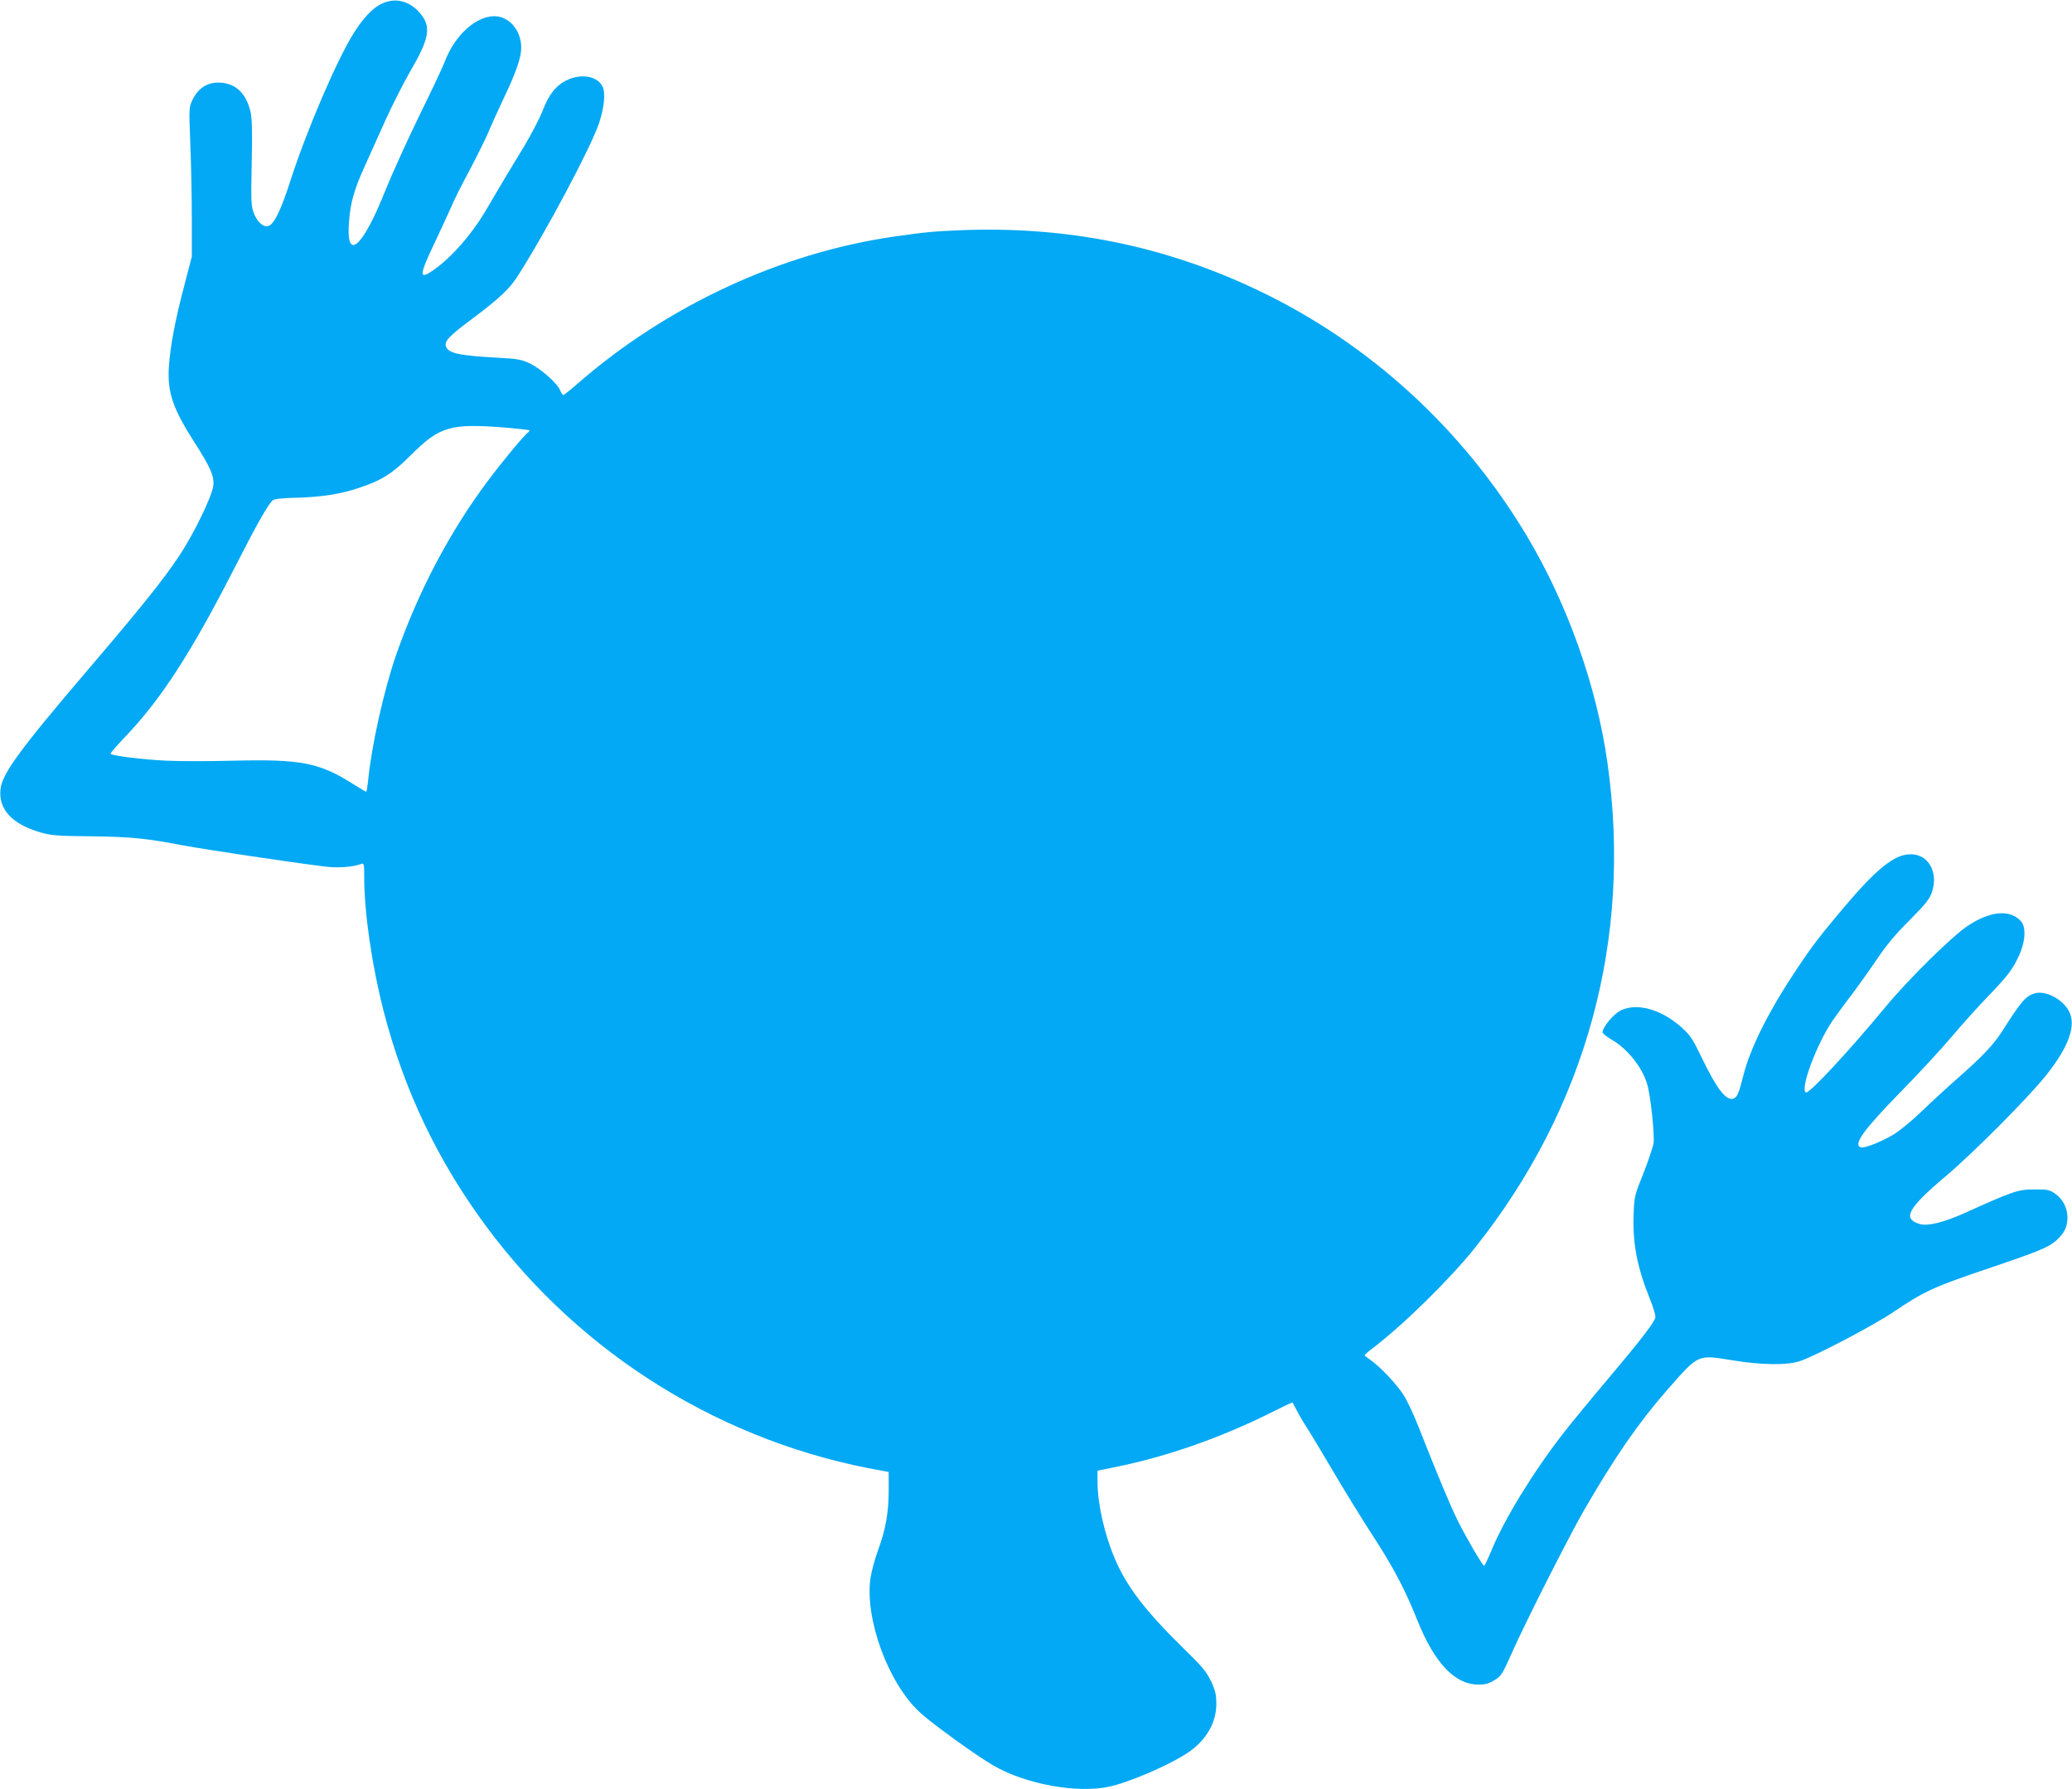
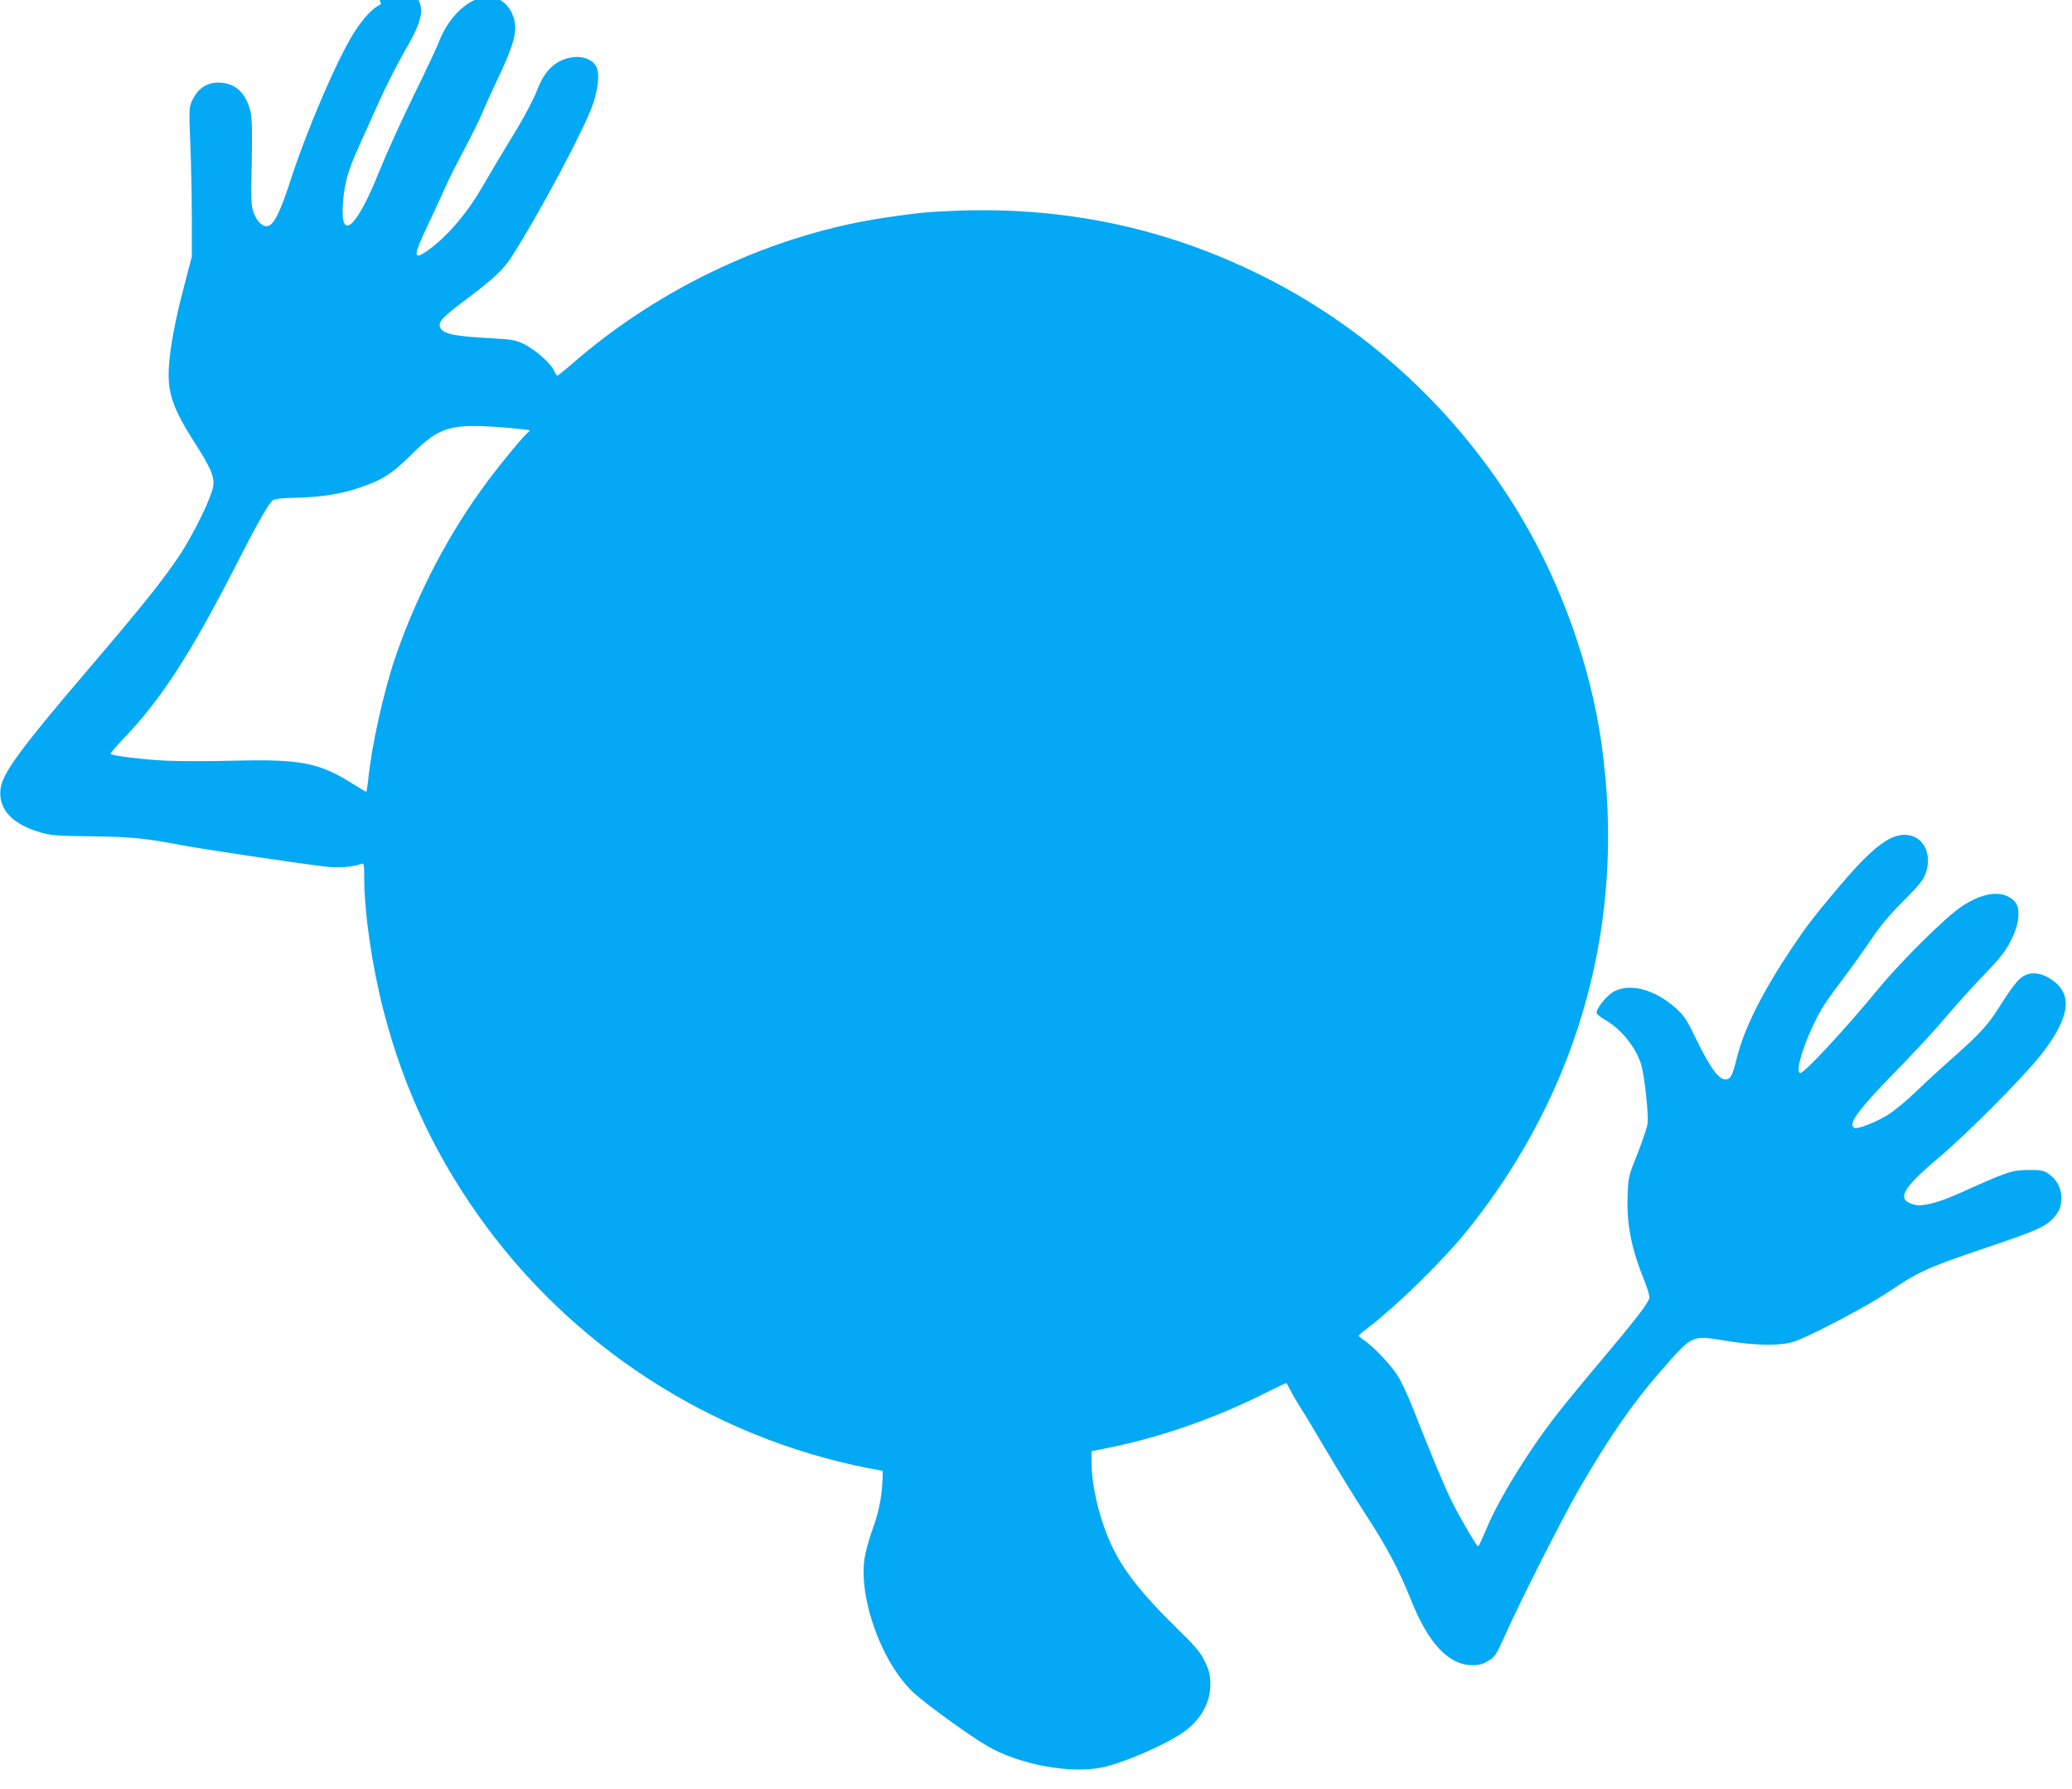
<svg xmlns="http://www.w3.org/2000/svg" version="1.0" width="1280pt" height="1105pt" viewBox="0 0 1280 1105" preserveAspectRatio="xMidYMid meet">
  <g transform="translate(0,1105) scale(0.1,-0.1)" fill="#03a9f4" stroke="none">
-     <path d="M2354 11025 c-54 -27 -108 -84 -166 -175 -103 -161 -292 -601 -392 -910 -59 -185 -102 -274 -137 -285 -32 -11 -71 24 -92 81 -16 44 -17 76 -12 309 4 203 2 273 -8 318 -29 117 -97 177 -200 177 -69 0 -124 -37 -157 -105 -23 -47 -23 -50 -14 -279 5 -127 9 -334 9 -461 l0 -230 -47 -180 c-57 -217 -87 -377 -95 -505 -9 -154 25 -254 157 -460 99 -154 124 -210 118 -268 -7 -65 -120 -299 -213 -438 -97 -145 -229 -311 -565 -704 -420 -492 -527 -639 -537 -735 -13 -124 72 -215 247 -266 66 -19 103 -22 307 -24 255 -3 341 -12 573 -56 140 -26 666 -105 879 -131 80 -10 173 -3 224 17 15 6 17 -1 17 -83 0 -219 48 -548 120 -827 126 -489 335 -926 635 -1331 591 -797 1471 -1339 2448 -1508 l37 -7 0 -113 c0 -137 -19 -243 -65 -368 -19 -51 -40 -128 -47 -171 -38 -252 109 -654 306 -834 79 -72 347 -266 453 -327 198 -115 514 -173 713 -131 127 27 382 137 495 215 107 74 169 182 169 295 0 58 -5 82 -32 140 -28 59 -53 90 -171 205 -236 231 -353 384 -425 556 -65 154 -106 339 -106 475 l0 66 113 23 c320 65 649 181 960 336 71 36 130 64 132 62 1 -2 12 -23 25 -47 12 -24 41 -74 65 -111 24 -37 97 -159 163 -271 66 -112 171 -283 234 -380 133 -204 206 -341 283 -534 106 -264 230 -397 375 -399 43 -1 65 5 100 26 43 25 49 34 110 170 85 192 348 710 444 878 189 327 336 540 507 736 205 234 192 228 409 193 182 -30 341 -32 420 -5 98 33 452 219 577 303 191 129 249 155 583 268 308 104 377 132 422 173 51 46 69 82 70 142 0 60 -29 116 -79 150 -33 22 -47 25 -127 24 -99 0 -131 -11 -425 -144 -131 -59 -231 -84 -280 -70 -112 32 -76 97 157 294 167 140 511 486 619 621 146 183 192 315 142 404 -40 71 -140 123 -205 107 -57 -15 -84 -44 -199 -225 -57 -91 -124 -162 -280 -299 -66 -58 -167 -151 -225 -207 -61 -59 -135 -119 -176 -144 -79 -46 -179 -85 -200 -77 -47 18 20 110 251 346 105 107 245 258 310 335 65 77 164 187 220 245 128 133 158 172 197 257 40 85 46 177 13 213 -67 75 -189 65 -329 -28 -97 -64 -367 -330 -510 -503 -223 -270 -468 -533 -489 -526 -41 13 65 299 165 445 18 26 66 92 108 147 42 55 114 156 161 225 60 90 118 160 206 247 101 102 124 132 138 174 41 123 -23 235 -134 233 -98 -1 -208 -89 -409 -327 -153 -182 -197 -239 -289 -377 -176 -263 -291 -492 -334 -665 -27 -108 -38 -133 -61 -140 -45 -15 -102 59 -198 258 -52 108 -68 133 -120 180 -126 114 -280 157 -380 105 -44 -22 -110 -103 -110 -133 0 -8 24 -27 53 -44 99 -56 191 -171 222 -275 22 -71 47 -312 40 -366 -4 -25 -32 -108 -62 -185 -55 -136 -57 -144 -61 -254 -7 -181 21 -327 103 -530 21 -52 34 -98 31 -109 -12 -37 -94 -143 -288 -373 -109 -129 -236 -283 -283 -344 -182 -234 -364 -531 -441 -720 -22 -52 -42 -95 -46 -95 -9 0 -108 169 -162 277 -46 92 -128 289 -240 574 -32 81 -75 174 -97 206 -43 67 -146 175 -202 213 -20 14 -37 27 -37 30 0 3 23 24 52 45 186 141 480 430 631 620 687 863 972 1908 817 2995 -67 475 -246 977 -496 1397 -394 661 -973 1191 -1658 1518 -579 277 -1187 400 -1846 373 -162 -7 -210 -11 -405 -39 -700 -100 -1404 -427 -1954 -906 -46 -40 -87 -73 -91 -73 -4 0 -13 14 -20 30 -18 44 -118 132 -186 165 -53 25 -75 29 -204 36 -237 13 -302 28 -315 70 -11 33 19 64 179 183 148 111 214 173 261 246 173 269 456 800 506 950 33 101 41 189 20 228 -33 62 -129 79 -217 38 -68 -32 -114 -89 -152 -190 -18 -46 -69 -144 -113 -218 -90 -147 -157 -259 -232 -388 -93 -159 -218 -301 -332 -380 -89 -61 -87 -33 14 179 43 91 89 191 102 221 12 30 62 130 111 221 48 91 99 194 114 230 14 35 59 134 99 219 73 153 105 245 105 305 0 108 -75 195 -167 195 -114 -1 -242 -117 -303 -275 -12 -33 -84 -186 -160 -340 -75 -154 -170 -363 -210 -463 -142 -356 -244 -442 -224 -192 9 118 30 193 93 334 33 72 93 207 135 300 42 92 110 225 150 295 114 194 130 270 71 347 -67 88 -162 114 -251 69z m770 -2616 c78 -7 143 -14 146 -16 2 -2 0 -7 -5 -11 -25 -17 -161 -181 -252 -303 -235 -314 -429 -682 -566 -1074 -75 -216 -153 -565 -173 -777 -4 -38 -9 -68 -12 -68 -3 0 -39 22 -81 48 -208 132 -322 154 -736 144 -148 -4 -335 -4 -415 0 -140 6 -335 30 -347 42 -3 3 37 50 90 105 220 230 407 518 672 1036 139 273 212 402 240 425 11 9 59 14 146 16 152 4 272 22 384 60 143 47 208 88 325 205 178 177 243 195 584 168z" />
+     <path d="M2354 11025 c-54 -27 -108 -84 -166 -175 -103 -161 -292 -601 -392 -910 -59 -185 -102 -274 -137 -285 -32 -11 -71 24 -92 81 -16 44 -17 76 -12 309 4 203 2 273 -8 318 -29 117 -97 177 -200 177 -69 0 -124 -37 -157 -105 -23 -47 -23 -50 -14 -279 5 -127 9 -334 9 -461 l0 -230 -47 -180 c-57 -217 -87 -377 -95 -505 -9 -154 25 -254 157 -460 99 -154 124 -210 118 -268 -7 -65 -120 -299 -213 -438 -97 -145 -229 -311 -565 -704 -420 -492 -527 -639 -537 -735 -13 -124 72 -215 247 -266 66 -19 103 -22 307 -24 255 -3 341 -12 573 -56 140 -26 666 -105 879 -131 80 -10 173 -3 224 17 15 6 17 -1 17 -83 0 -219 48 -548 120 -827 126 -489 335 -926 635 -1331 591 -797 1471 -1339 2448 -1508 c0 -137 -19 -243 -65 -368 -19 -51 -40 -128 -47 -171 -38 -252 109 -654 306 -834 79 -72 347 -266 453 -327 198 -115 514 -173 713 -131 127 27 382 137 495 215 107 74 169 182 169 295 0 58 -5 82 -32 140 -28 59 -53 90 -171 205 -236 231 -353 384 -425 556 -65 154 -106 339 -106 475 l0 66 113 23 c320 65 649 181 960 336 71 36 130 64 132 62 1 -2 12 -23 25 -47 12 -24 41 -74 65 -111 24 -37 97 -159 163 -271 66 -112 171 -283 234 -380 133 -204 206 -341 283 -534 106 -264 230 -397 375 -399 43 -1 65 5 100 26 43 25 49 34 110 170 85 192 348 710 444 878 189 327 336 540 507 736 205 234 192 228 409 193 182 -30 341 -32 420 -5 98 33 452 219 577 303 191 129 249 155 583 268 308 104 377 132 422 173 51 46 69 82 70 142 0 60 -29 116 -79 150 -33 22 -47 25 -127 24 -99 0 -131 -11 -425 -144 -131 -59 -231 -84 -280 -70 -112 32 -76 97 157 294 167 140 511 486 619 621 146 183 192 315 142 404 -40 71 -140 123 -205 107 -57 -15 -84 -44 -199 -225 -57 -91 -124 -162 -280 -299 -66 -58 -167 -151 -225 -207 -61 -59 -135 -119 -176 -144 -79 -46 -179 -85 -200 -77 -47 18 20 110 251 346 105 107 245 258 310 335 65 77 164 187 220 245 128 133 158 172 197 257 40 85 46 177 13 213 -67 75 -189 65 -329 -28 -97 -64 -367 -330 -510 -503 -223 -270 -468 -533 -489 -526 -41 13 65 299 165 445 18 26 66 92 108 147 42 55 114 156 161 225 60 90 118 160 206 247 101 102 124 132 138 174 41 123 -23 235 -134 233 -98 -1 -208 -89 -409 -327 -153 -182 -197 -239 -289 -377 -176 -263 -291 -492 -334 -665 -27 -108 -38 -133 -61 -140 -45 -15 -102 59 -198 258 -52 108 -68 133 -120 180 -126 114 -280 157 -380 105 -44 -22 -110 -103 -110 -133 0 -8 24 -27 53 -44 99 -56 191 -171 222 -275 22 -71 47 -312 40 -366 -4 -25 -32 -108 -62 -185 -55 -136 -57 -144 -61 -254 -7 -181 21 -327 103 -530 21 -52 34 -98 31 -109 -12 -37 -94 -143 -288 -373 -109 -129 -236 -283 -283 -344 -182 -234 -364 -531 -441 -720 -22 -52 -42 -95 -46 -95 -9 0 -108 169 -162 277 -46 92 -128 289 -240 574 -32 81 -75 174 -97 206 -43 67 -146 175 -202 213 -20 14 -37 27 -37 30 0 3 23 24 52 45 186 141 480 430 631 620 687 863 972 1908 817 2995 -67 475 -246 977 -496 1397 -394 661 -973 1191 -1658 1518 -579 277 -1187 400 -1846 373 -162 -7 -210 -11 -405 -39 -700 -100 -1404 -427 -1954 -906 -46 -40 -87 -73 -91 -73 -4 0 -13 14 -20 30 -18 44 -118 132 -186 165 -53 25 -75 29 -204 36 -237 13 -302 28 -315 70 -11 33 19 64 179 183 148 111 214 173 261 246 173 269 456 800 506 950 33 101 41 189 20 228 -33 62 -129 79 -217 38 -68 -32 -114 -89 -152 -190 -18 -46 -69 -144 -113 -218 -90 -147 -157 -259 -232 -388 -93 -159 -218 -301 -332 -380 -89 -61 -87 -33 14 179 43 91 89 191 102 221 12 30 62 130 111 221 48 91 99 194 114 230 14 35 59 134 99 219 73 153 105 245 105 305 0 108 -75 195 -167 195 -114 -1 -242 -117 -303 -275 -12 -33 -84 -186 -160 -340 -75 -154 -170 -363 -210 -463 -142 -356 -244 -442 -224 -192 9 118 30 193 93 334 33 72 93 207 135 300 42 92 110 225 150 295 114 194 130 270 71 347 -67 88 -162 114 -251 69z m770 -2616 c78 -7 143 -14 146 -16 2 -2 0 -7 -5 -11 -25 -17 -161 -181 -252 -303 -235 -314 -429 -682 -566 -1074 -75 -216 -153 -565 -173 -777 -4 -38 -9 -68 -12 -68 -3 0 -39 22 -81 48 -208 132 -322 154 -736 144 -148 -4 -335 -4 -415 0 -140 6 -335 30 -347 42 -3 3 37 50 90 105 220 230 407 518 672 1036 139 273 212 402 240 425 11 9 59 14 146 16 152 4 272 22 384 60 143 47 208 88 325 205 178 177 243 195 584 168z" />
  </g>
</svg>